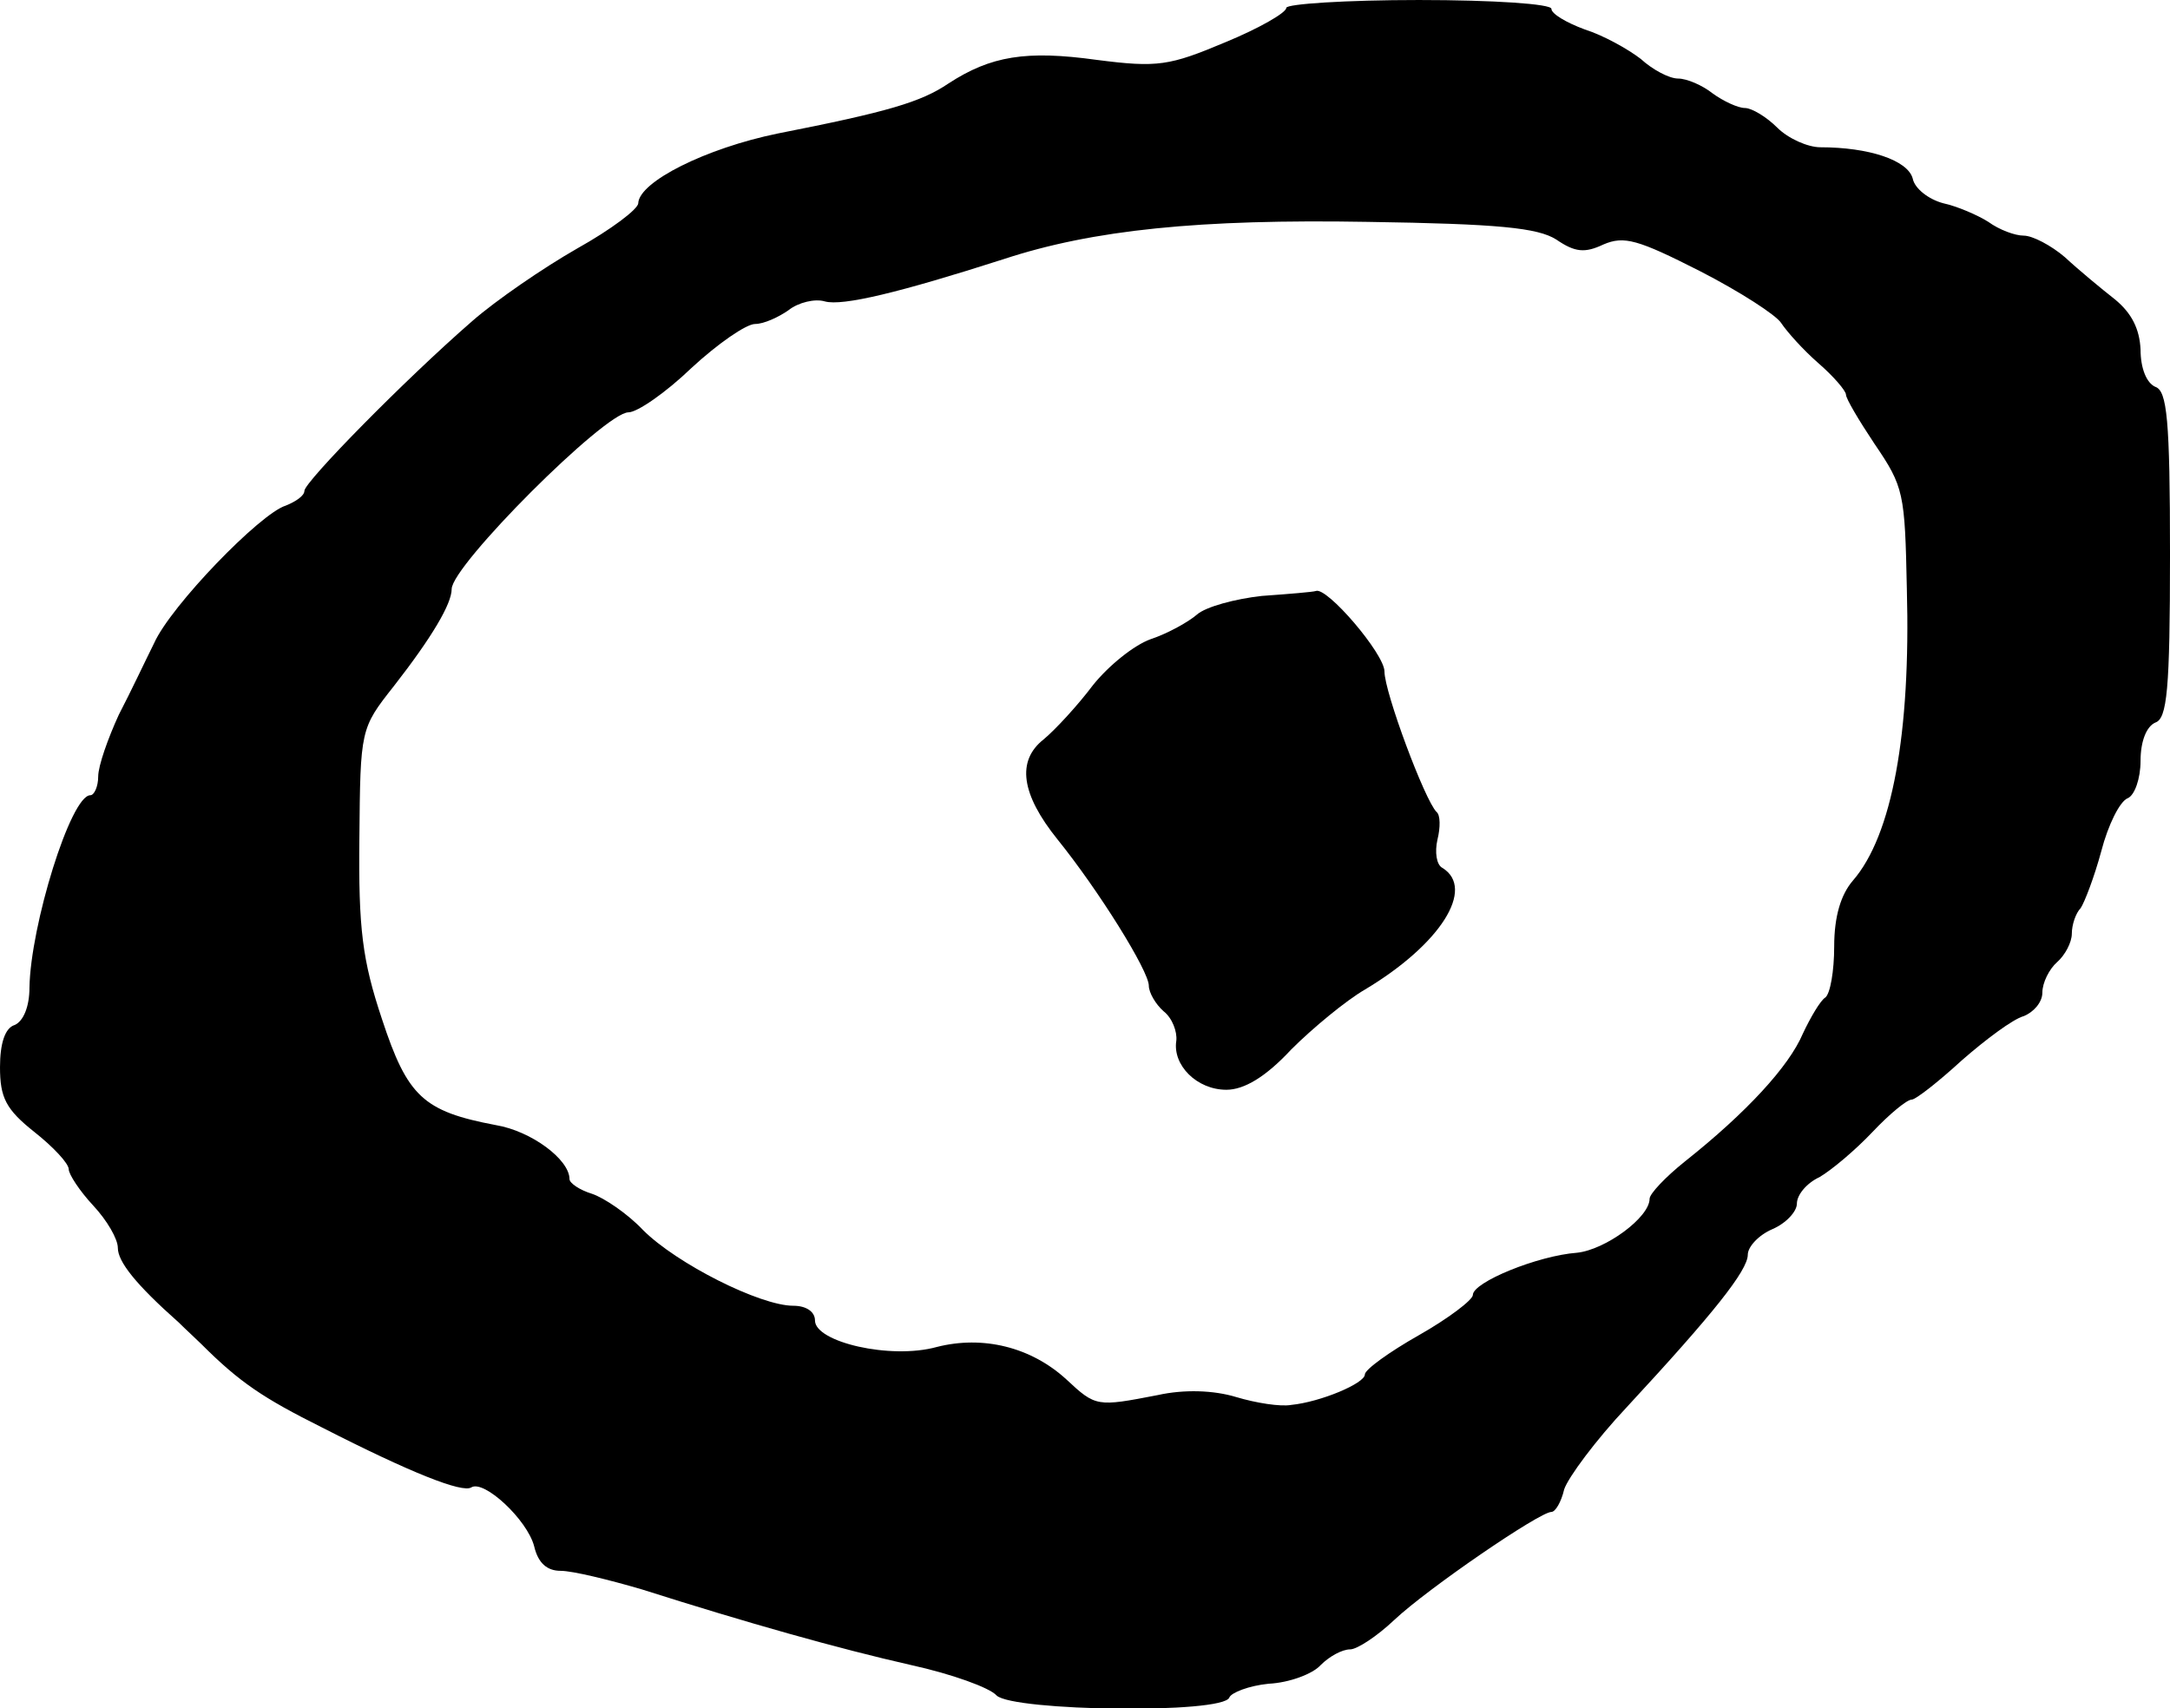
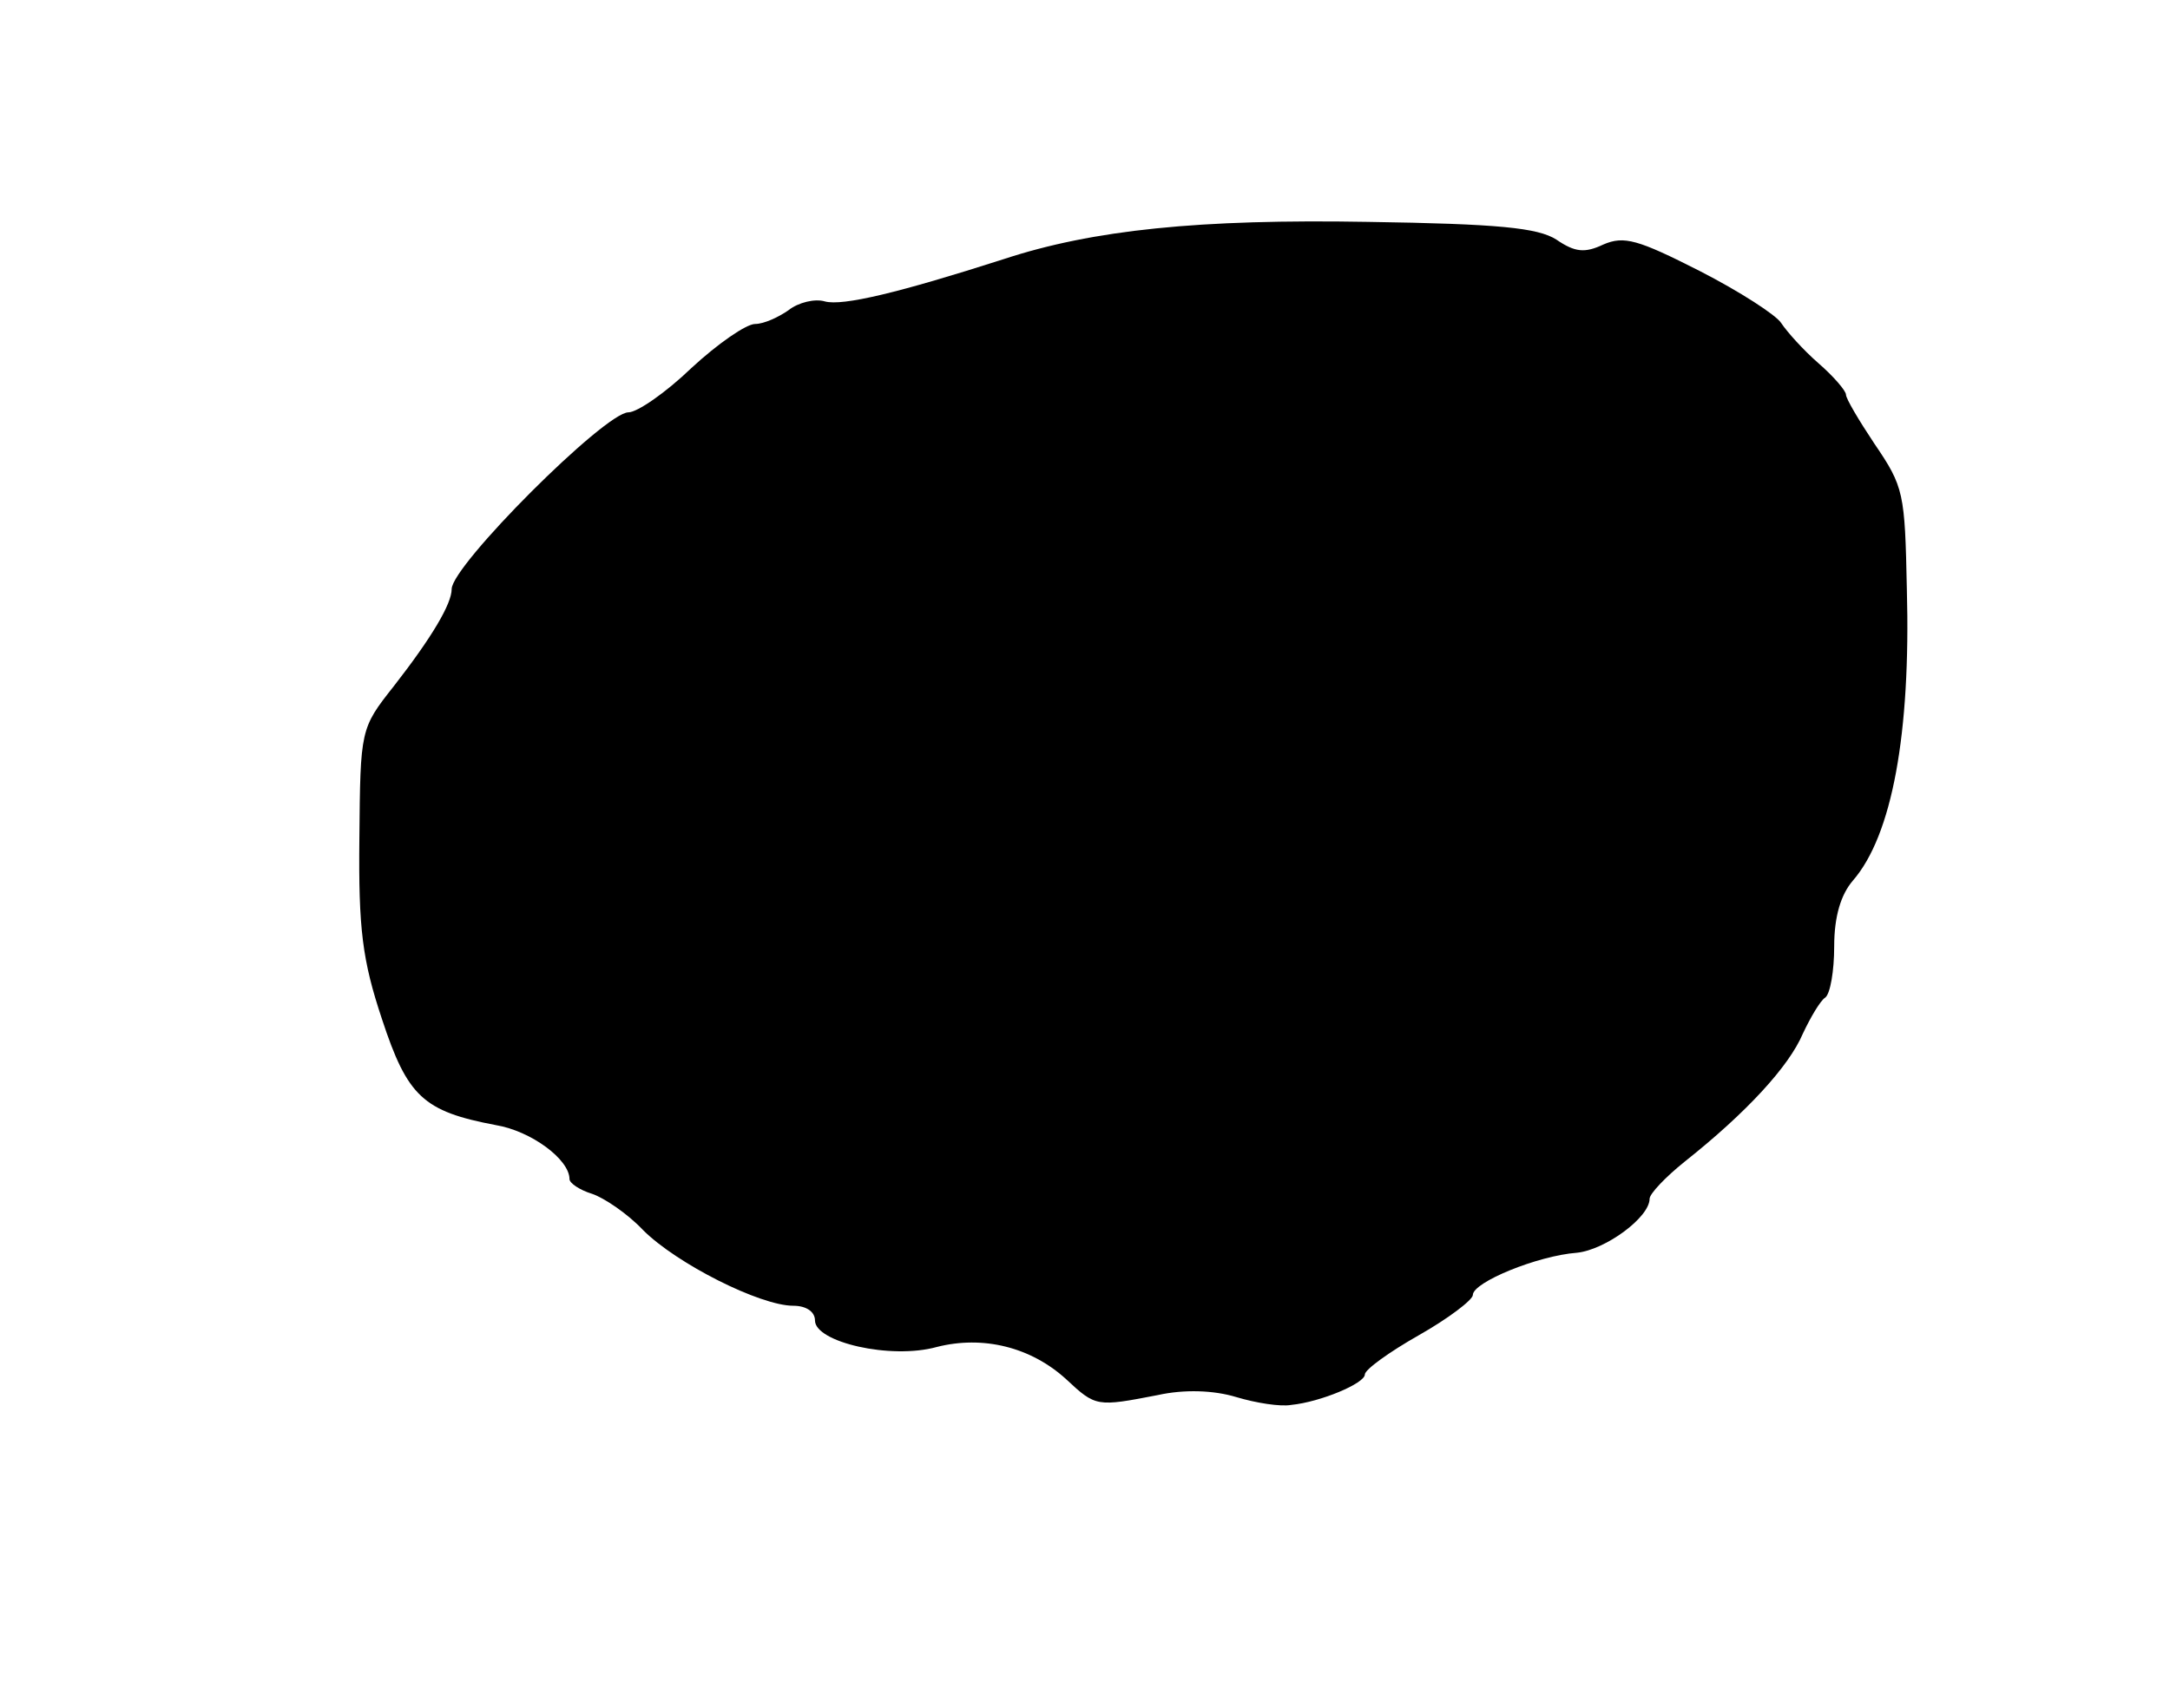
<svg xmlns="http://www.w3.org/2000/svg" version="1.0" width="221pt" height="174pt" viewBox="0 0 221 174" preserveAspectRatio="xMidYMid meet">
  <g transform="translate(0,174) scale(0.1,-0.1)" fill="#000000" stroke="none">
-     <path d="M1310 1732 c0 -5 -28 -21 -62 -35 -57 -24 -69 -26 -131 -18 -72 10 -108 4 -151 -24 -28 -19 -62 -29 -174 -51 -73 -15 -141 -49 -142 -71 0 -6 -28 -27 -62 -46 -35 -20 -83 -53 -107 -74 -69 -60 -171 -164 -171 -173 0 -5 -9 -11 -19 -15 -26 -8 -117 -102 -134 -140 -8 -16 -24 -50 -36 -73 -11 -24 -21 -52 -21 -63 0 -10 -4 -19 -8 -19 -20 0 -61 -133 -62 -196 0 -19 -6 -34 -15 -38 -10 -3 -15 -19 -15 -43 0 -31 6 -43 35 -66 19 -15 35 -32 35 -38 0 -5 11 -22 25 -37 14 -15 25 -34 25 -43 0 -14 18 -37 62 -76 7 -7 18 -17 23 -22 39 -39 63 -55 123 -85 90 -46 143 -67 152 -61 13 8 57 -33 64 -60 4 -17 13 -25 27 -25 12 0 49 -9 83 -19 107 -34 199 -60 274 -77 41 -9 80 -23 87 -31 17 -16 231 -19 237 -2 2 5 20 12 40 14 21 1 45 10 53 19 9 9 22 16 30 16 7 0 27 13 45 30 34 32 148 110 160 110 4 0 10 10 13 23 4 12 32 50 64 84 88 95 123 139 123 155 0 8 11 20 25 26 14 6 25 18 25 26 0 9 10 21 23 27 12 7 36 27 54 46 17 18 35 33 40 33 4 0 27 18 51 40 24 21 52 42 63 45 10 4 19 14 19 24 0 10 7 24 15 31 8 7 15 20 15 29 0 9 4 21 9 26 4 6 14 32 21 58 7 27 19 51 27 54 7 3 13 20 13 38 0 20 6 35 15 39 12 4 15 33 15 171 0 138 -3 167 -15 171 -9 4 -15 19 -15 38 -1 21 -9 37 -26 51 -14 11 -37 30 -51 43 -14 12 -33 22 -42 22 -9 0 -25 6 -36 14 -11 7 -32 16 -46 19 -15 4 -29 15 -31 25 -5 19 -45 32 -94 32 -13 0 -33 9 -44 20 -11 11 -26 20 -33 20 -7 0 -22 7 -33 15 -10 8 -26 15 -35 15 -9 0 -26 9 -38 20 -13 10 -38 24 -57 30 -19 7 -34 16 -34 21 0 5 -59 9 -135 9 -74 0 -135 -4 -135 -8z m275 -236 c19 -13 29 -14 48 -5 21 9 35 5 98 -27 41 -21 78 -45 83 -53 6 -9 22 -27 38 -41 15 -13 28 -28 28 -32 0 -4 13 -26 29 -50 30 -44 31 -50 33 -148 4 -147 -15 -251 -55 -297 -12 -14 -19 -36 -19 -67 0 -25 -4 -48 -9 -52 -5 -3 -15 -20 -23 -37 -14 -33 -57 -80 -120 -130 -20 -16 -36 -33 -36 -38 0 -19 -45 -52 -74 -55 -40 -3 -106 -30 -106 -43 0 -5 -25 -24 -55 -41 -30 -17 -55 -35 -55 -40 0 -9 -45 -28 -75 -31 -11 -2 -36 2 -56 8 -23 7 -53 8 -80 2 -62 -12 -63 -12 -93 16 -36 33 -85 45 -132 33 -47 -13 -124 5 -124 27 0 9 -9 15 -22 15 -34 0 -119 43 -153 77 -16 17 -40 33 -52 37 -13 4 -23 11 -23 15 0 20 -39 49 -75 55 -74 14 -90 29 -116 108 -20 60 -24 92 -23 184 1 111 1 112 35 155 39 50 59 84 59 99 0 24 156 180 180 180 9 0 38 20 64 45 27 25 56 45 65 45 9 0 24 7 34 14 10 8 27 12 37 9 18 -5 76 9 182 43 91 30 200 41 371 38 133 -2 173 -6 192 -18z" />
-     <path d="M1285 1133 c-27 -3 -57 -11 -66 -19 -8 -7 -29 -19 -47 -25 -17 -6 -43 -27 -59 -47 -15 -20 -38 -45 -50 -55 -28 -22 -23 -56 14 -102 42 -52 93 -134 93 -149 0 -7 7 -19 15 -26 9 -7 14 -21 13 -30 -4 -25 21 -50 51 -50 18 0 40 13 66 41 22 22 56 50 75 61 77 46 113 103 79 124 -6 3 -8 16 -5 29 3 12 3 25 -1 28 -12 12 -53 122 -53 143 0 18 -59 87 -70 82 -3 -1 -27 -3 -55 -5z" />
+     <path d="M1310 1732 z m275 -236 c19 -13 29 -14 48 -5 21 9 35 5 98 -27 41 -21 78 -45 83 -53 6 -9 22 -27 38 -41 15 -13 28 -28 28 -32 0 -4 13 -26 29 -50 30 -44 31 -50 33 -148 4 -147 -15 -251 -55 -297 -12 -14 -19 -36 -19 -67 0 -25 -4 -48 -9 -52 -5 -3 -15 -20 -23 -37 -14 -33 -57 -80 -120 -130 -20 -16 -36 -33 -36 -38 0 -19 -45 -52 -74 -55 -40 -3 -106 -30 -106 -43 0 -5 -25 -24 -55 -41 -30 -17 -55 -35 -55 -40 0 -9 -45 -28 -75 -31 -11 -2 -36 2 -56 8 -23 7 -53 8 -80 2 -62 -12 -63 -12 -93 16 -36 33 -85 45 -132 33 -47 -13 -124 5 -124 27 0 9 -9 15 -22 15 -34 0 -119 43 -153 77 -16 17 -40 33 -52 37 -13 4 -23 11 -23 15 0 20 -39 49 -75 55 -74 14 -90 29 -116 108 -20 60 -24 92 -23 184 1 111 1 112 35 155 39 50 59 84 59 99 0 24 156 180 180 180 9 0 38 20 64 45 27 25 56 45 65 45 9 0 24 7 34 14 10 8 27 12 37 9 18 -5 76 9 182 43 91 30 200 41 371 38 133 -2 173 -6 192 -18z" />
  </g>
</svg>